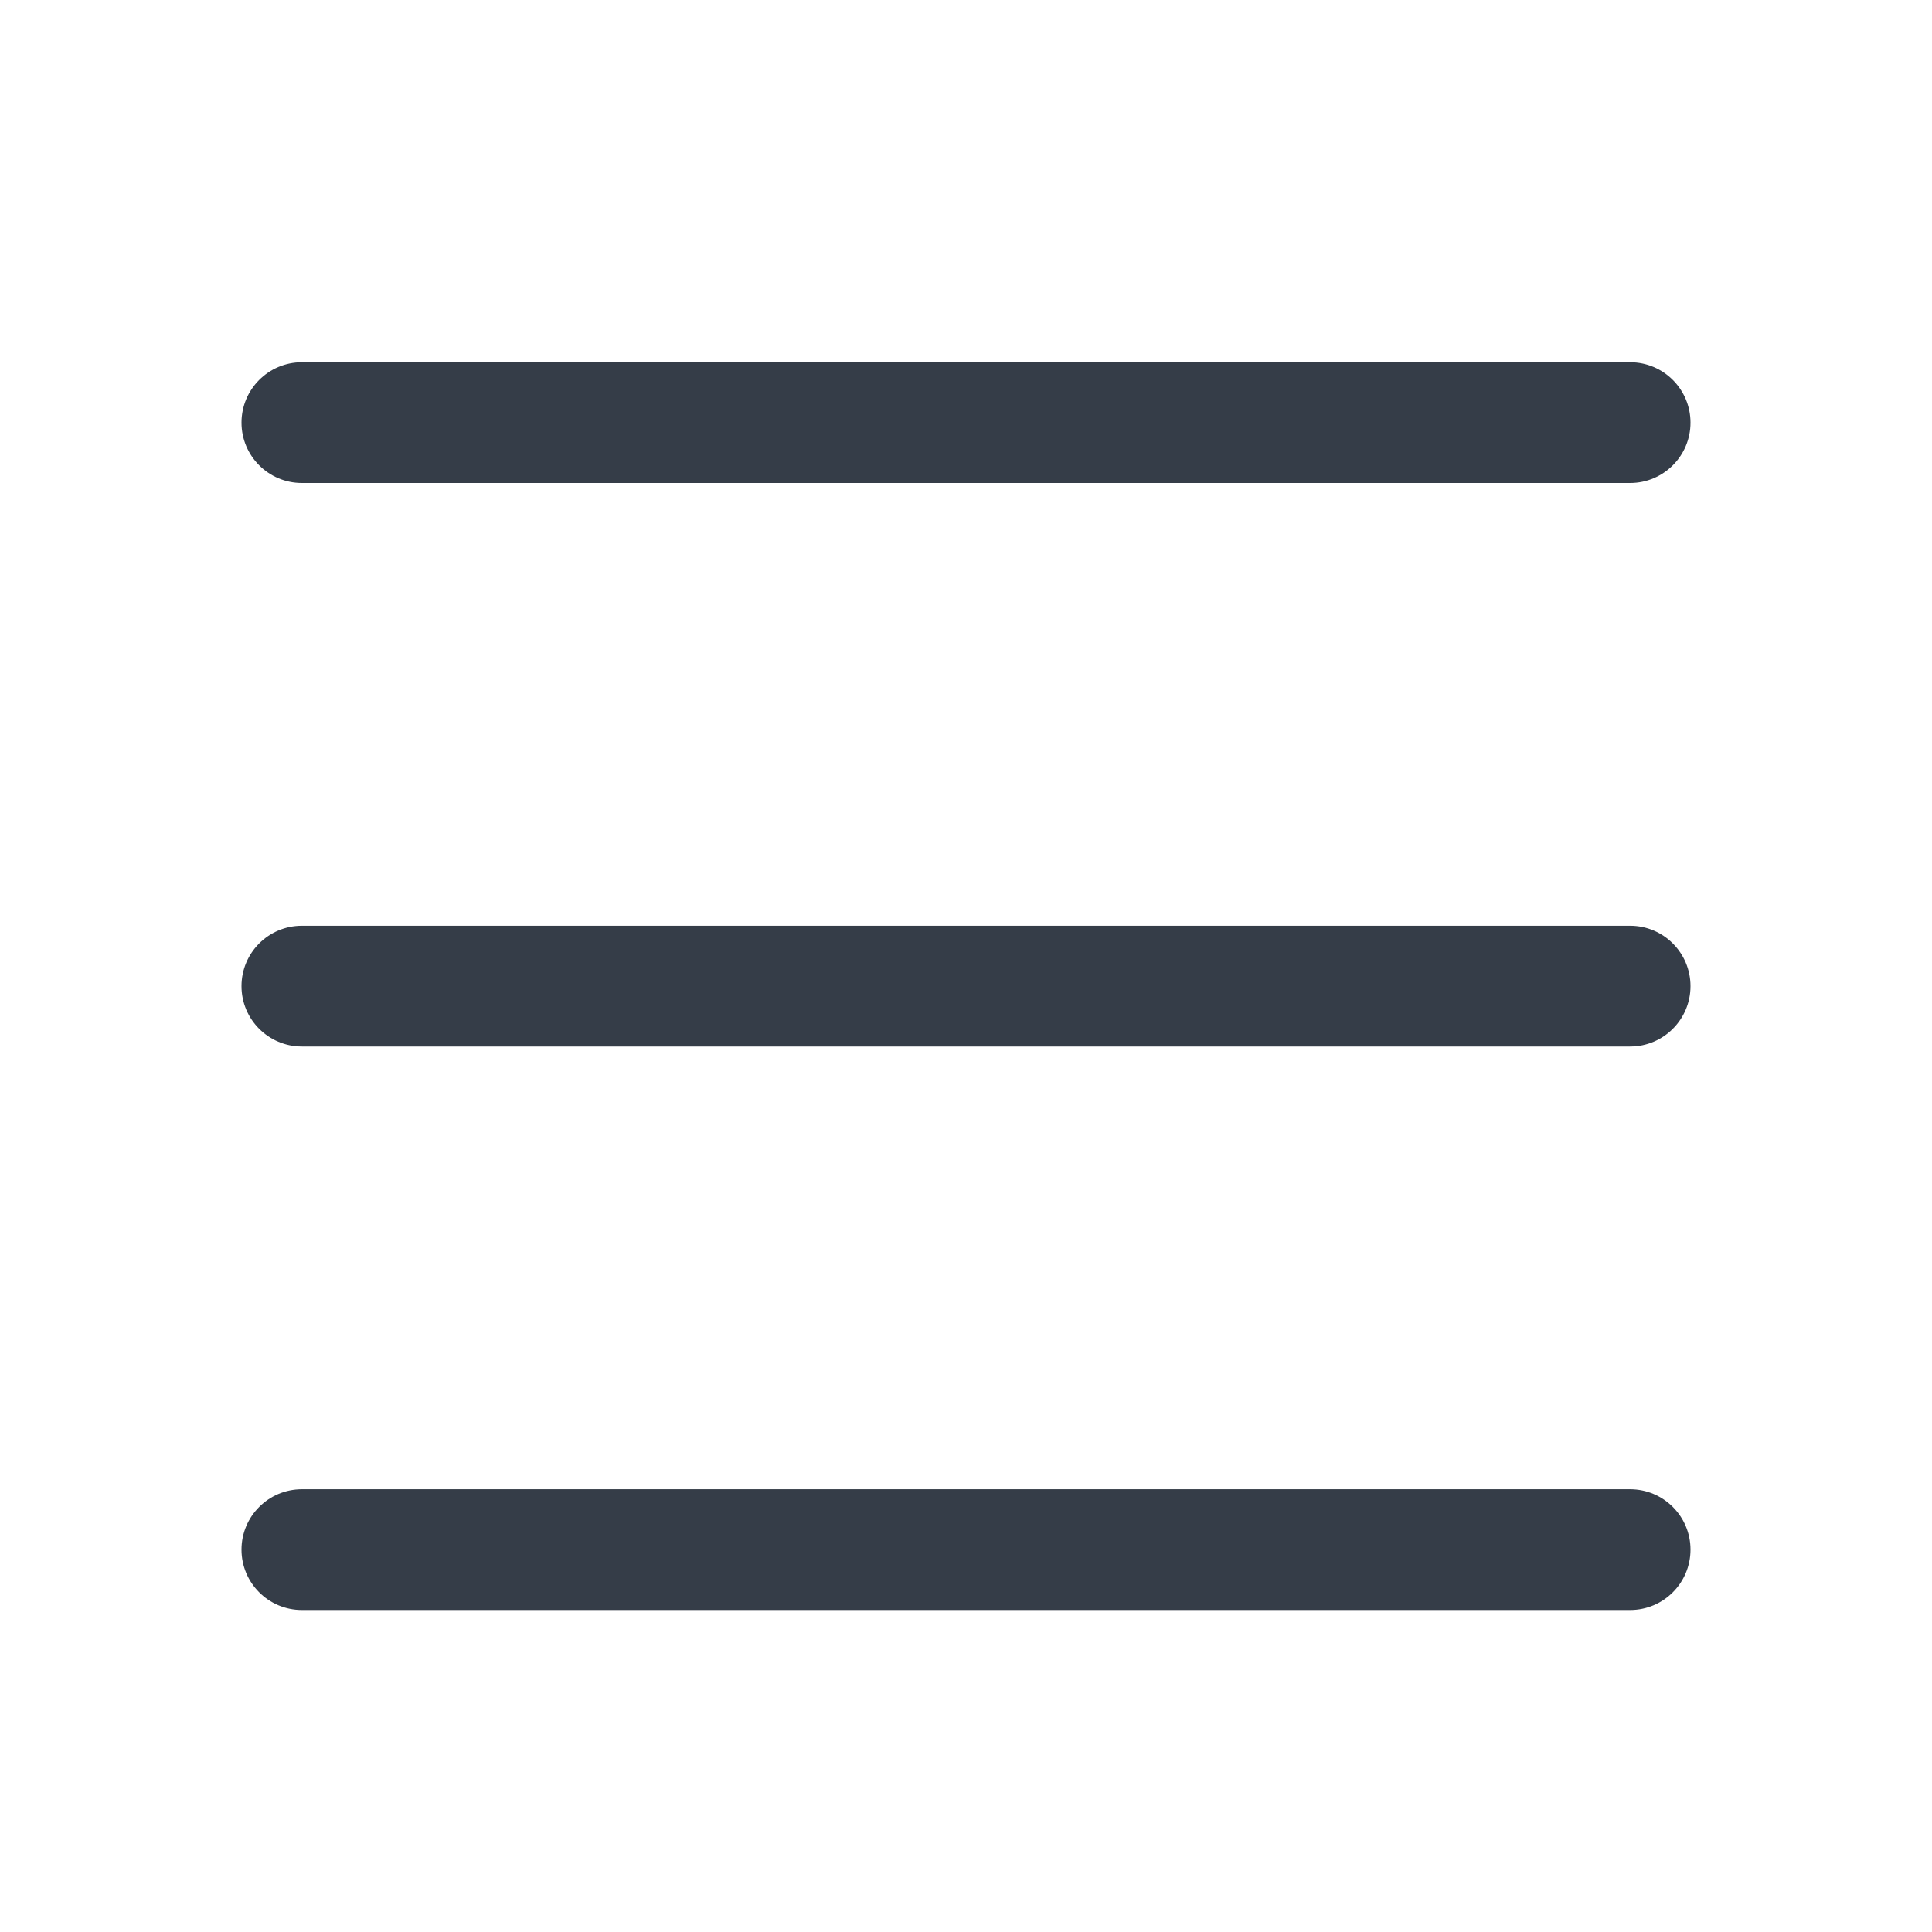
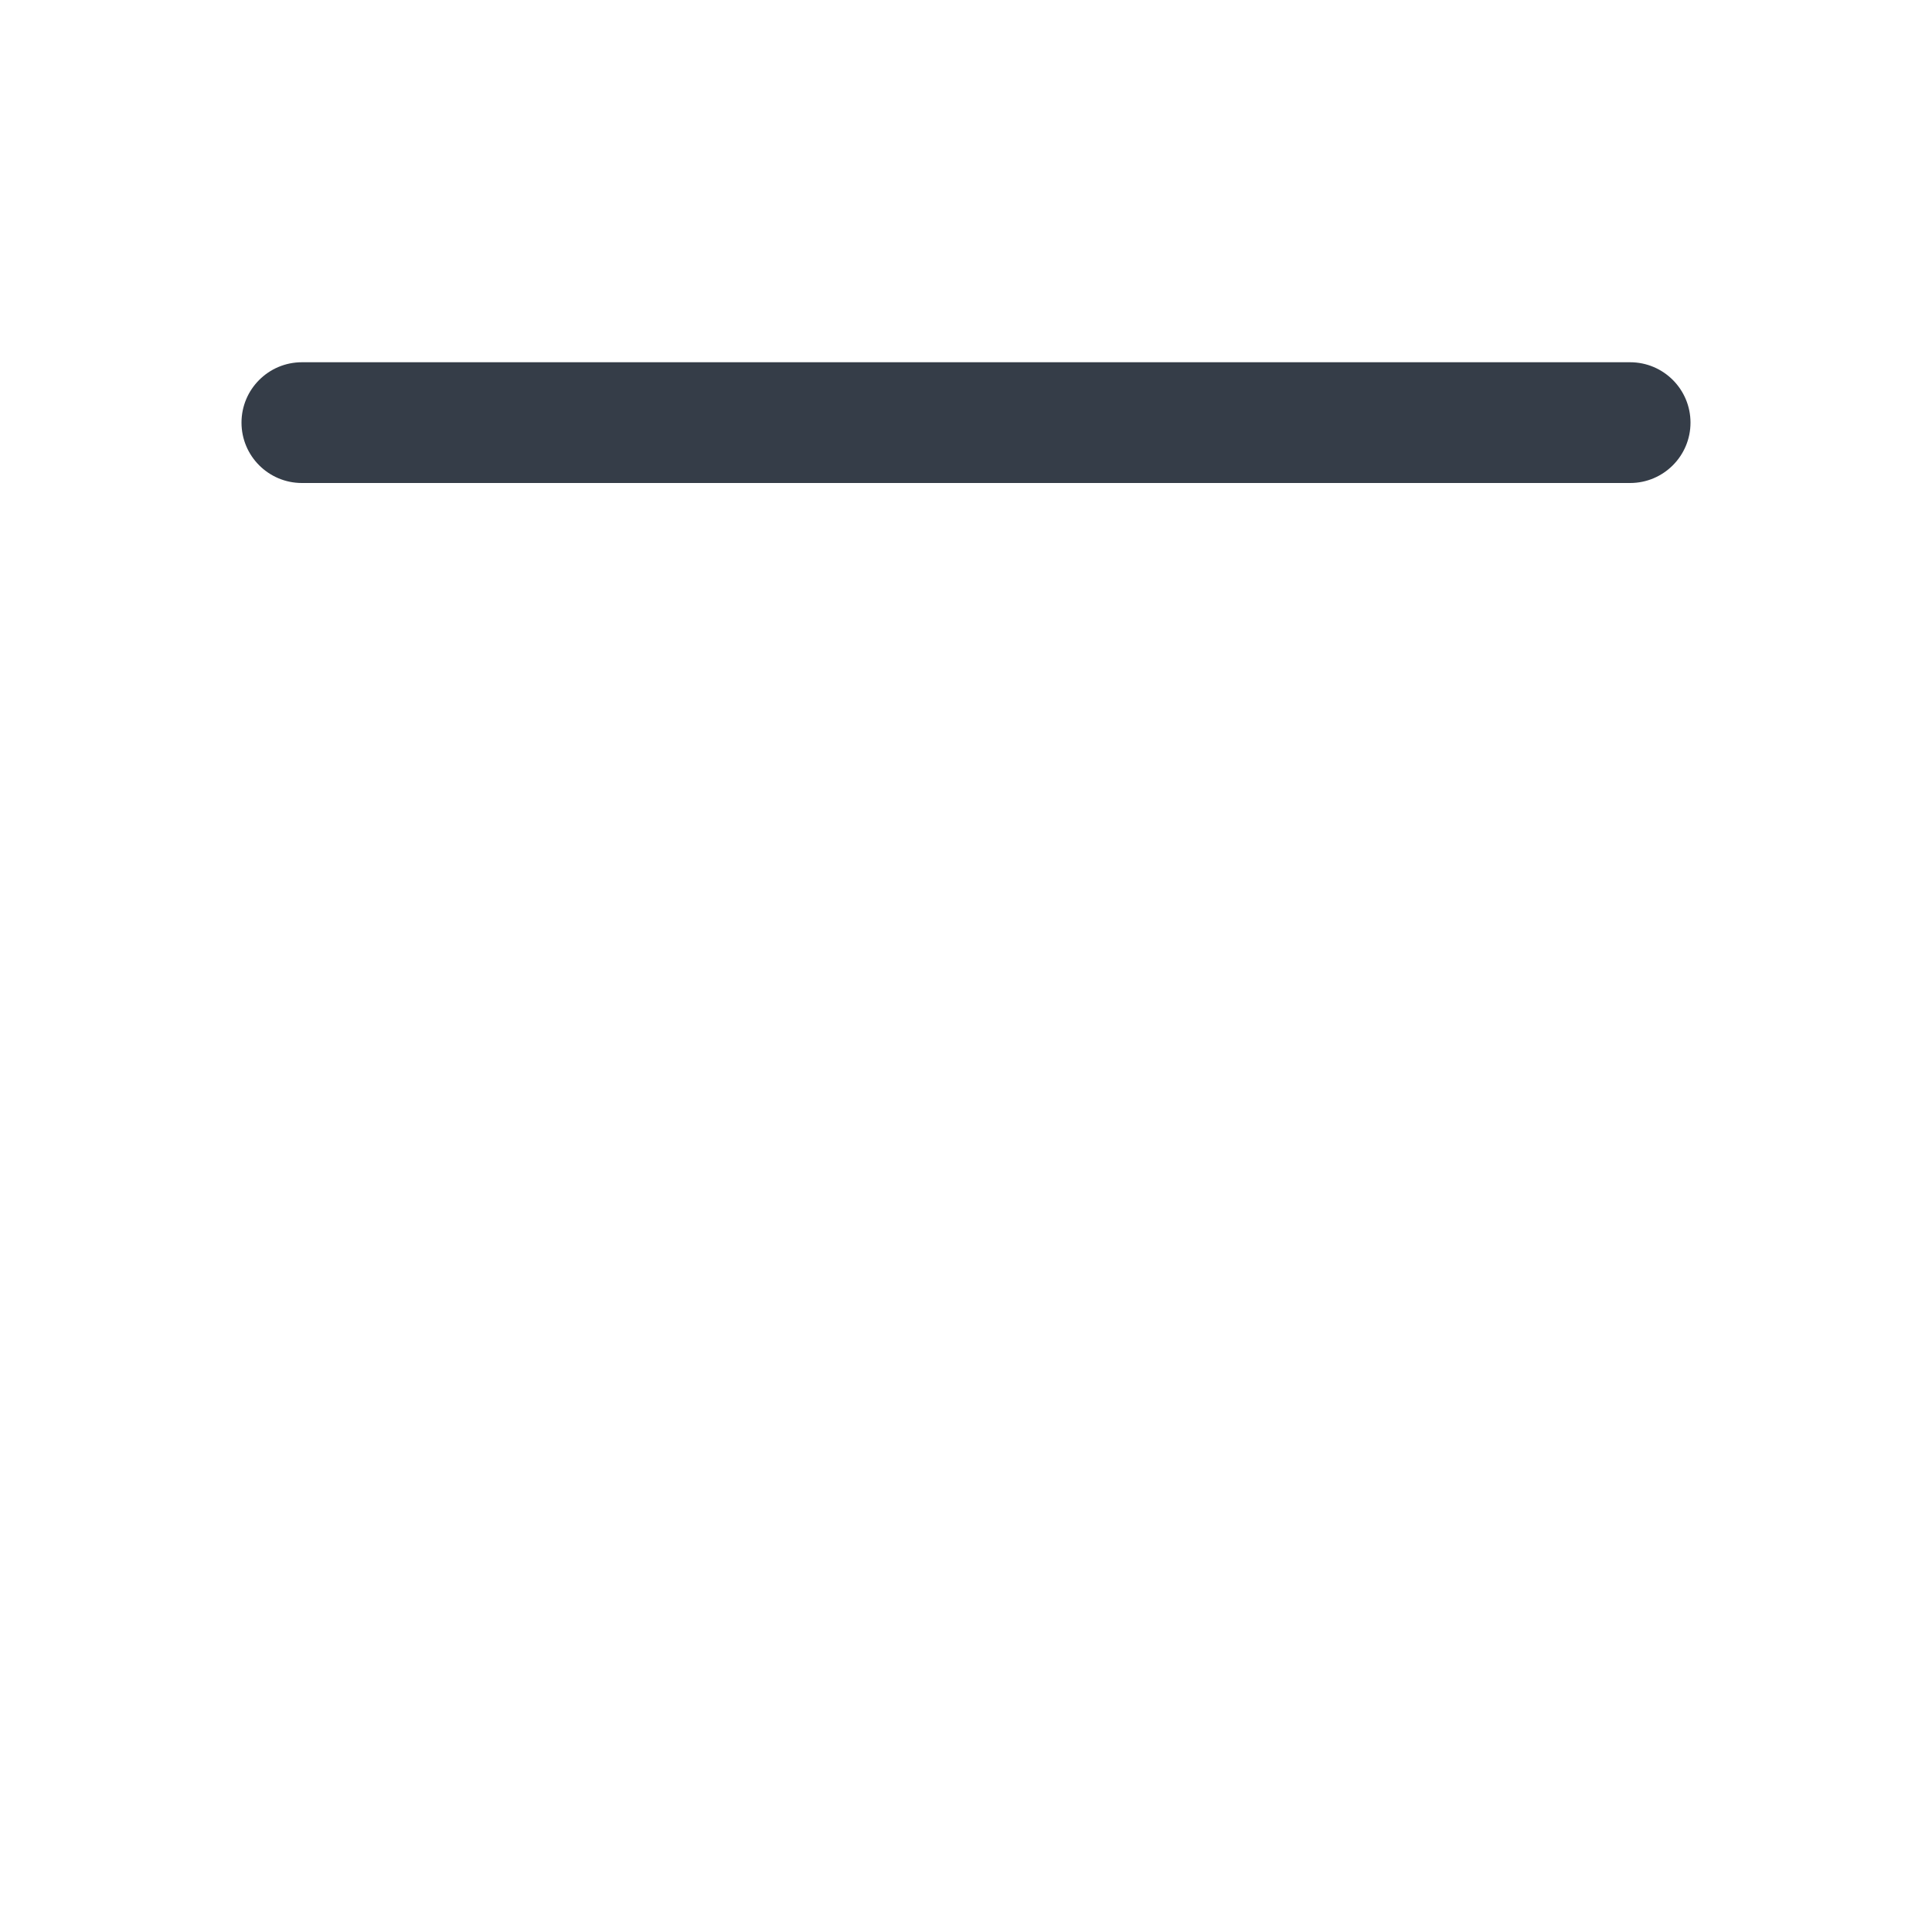
<svg xmlns="http://www.w3.org/2000/svg" width="24" height="24" viewBox="0 0 24 24" fill="none">
  <path fill-rule="evenodd" clip-rule="evenodd" d="M3 5.25C3 4.836 3.336 4.5 3.75 4.5L20.25 4.5C20.664 4.5 21 4.836 21 5.25C21 5.664 20.664 6 20.25 6L3.75 6C3.336 6 3 5.664 3 5.25Z" fill="#353D48" />
-   <path fill-rule="evenodd" clip-rule="evenodd" d="M3 12.25C3 11.836 3.336 11.5 3.75 11.5L20.25 11.5C20.664 11.5 21 11.836 21 12.25C21 12.664 20.664 13 20.25 13L3.75 13C3.336 13 3 12.664 3 12.25Z" fill="#353D48" />
-   <path fill-rule="evenodd" clip-rule="evenodd" d="M3 19.25C3 18.836 3.336 18.5 3.75 18.5L20.25 18.5C20.664 18.5 21 18.836 21 19.25C21 19.664 20.664 20 20.25 20L3.75 20C3.336 20 3 19.664 3 19.25Z" fill="#353D48" />
</svg>